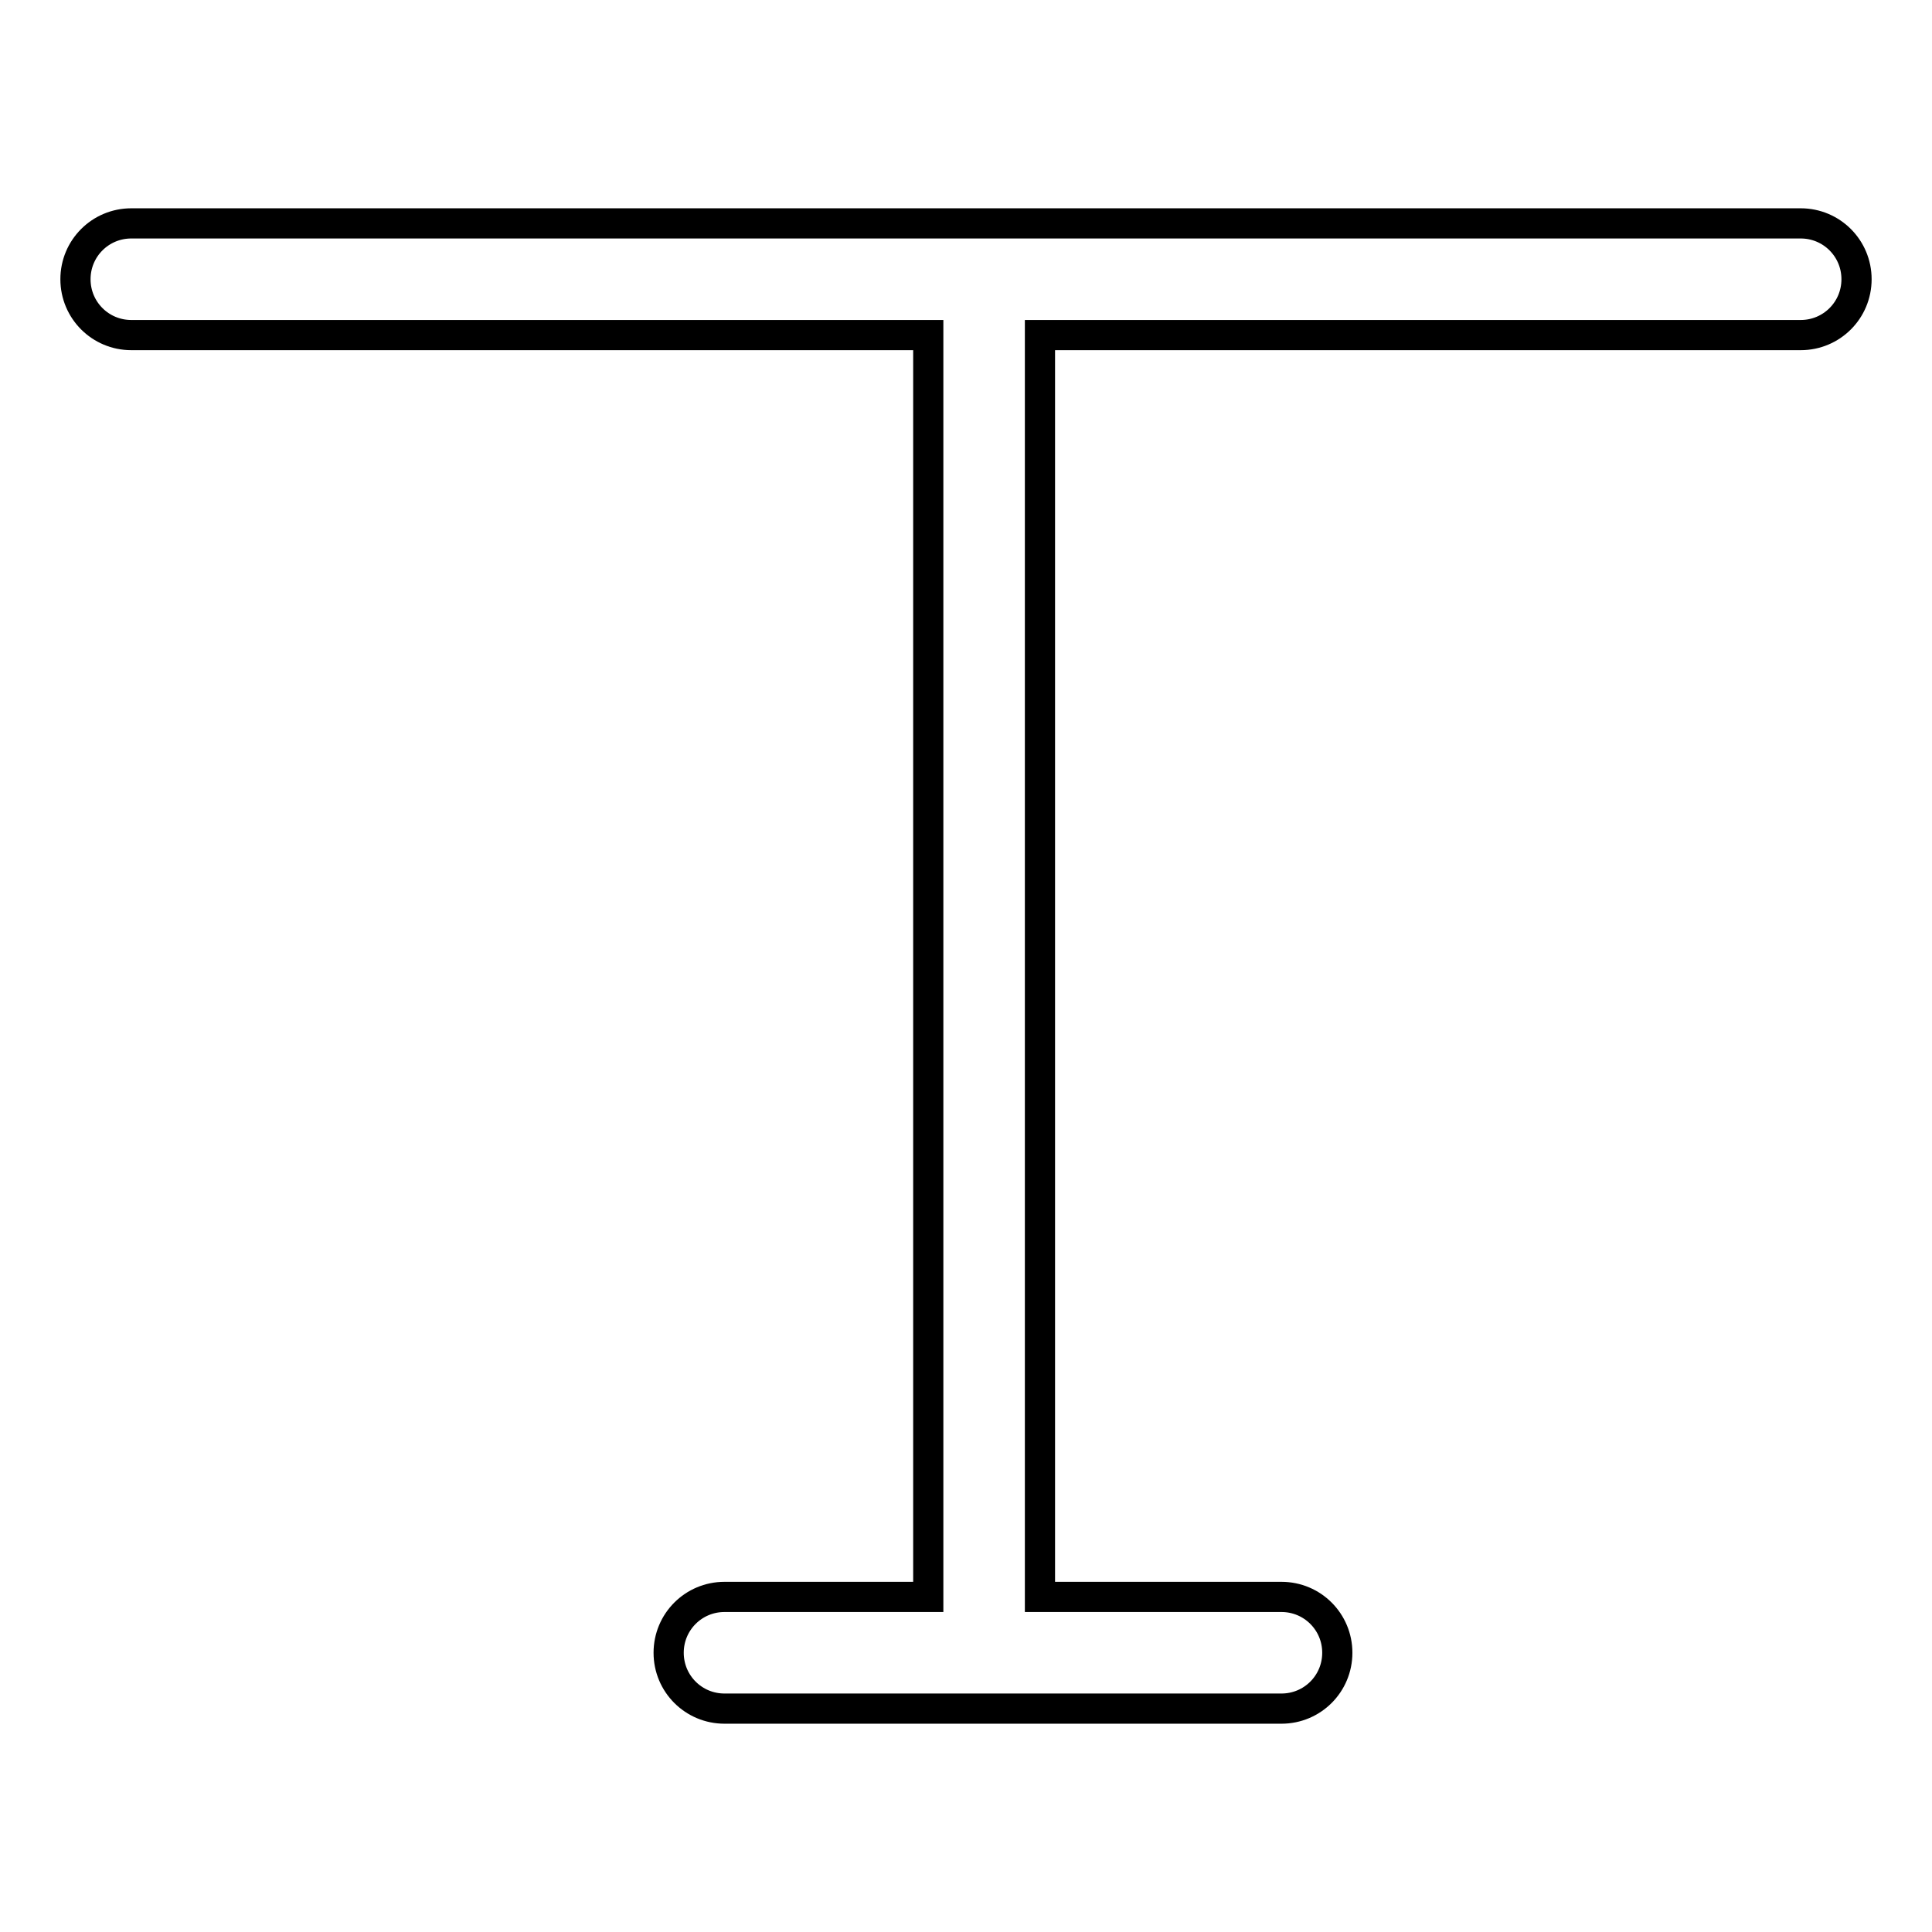
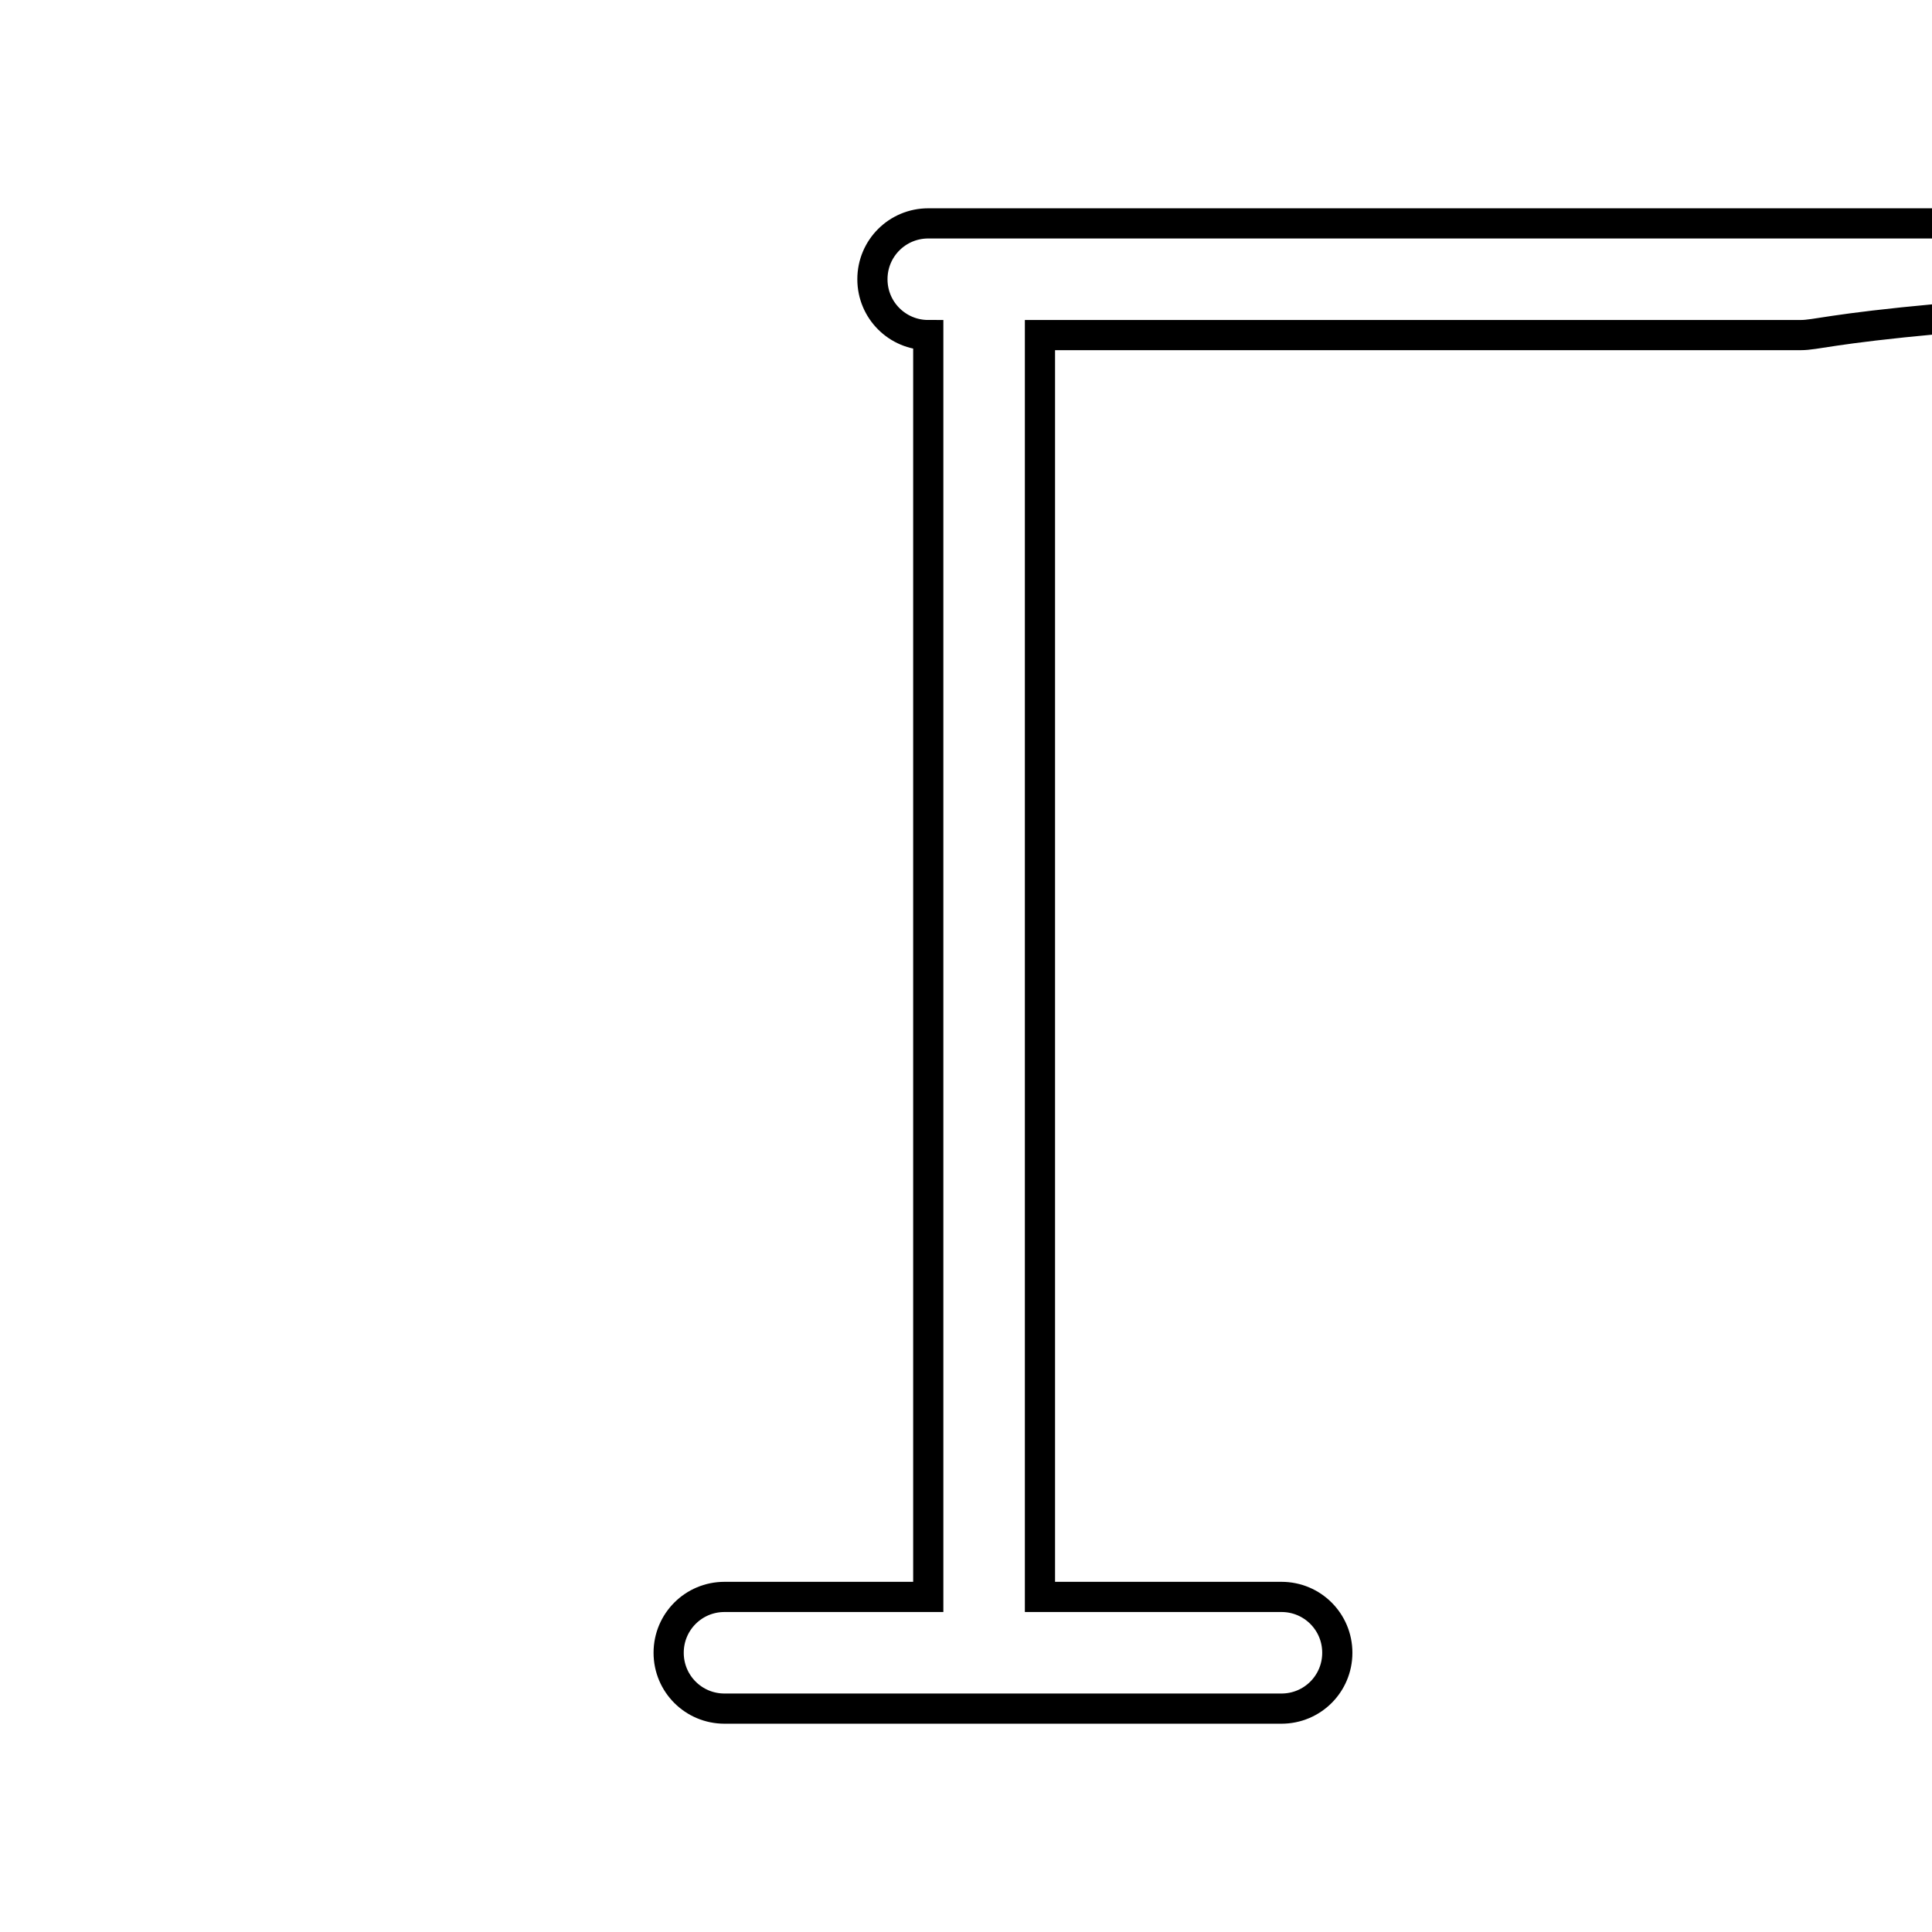
<svg xmlns="http://www.w3.org/2000/svg" version="1.1" x="0px" y="0px" viewBox="0 0 256 256" enable-background="new 0 0 256 256" xml:space="preserve">
  <g>
-     <path stroke-width="4" fill-opacity="0" stroke="#000000" d="M238.6,44.4H137.8v167.2h32c4.1,0,7.4,3.3,7.4,7.4c0,4.1-3.3,7.4-7.4,7.4H96c-4.1,0-7.4-3.3-7.4-7.4 c0-4.1,3.3-7.4,7.4-7.4h27V44.4H17.4c-4.1,0-7.4-3.3-7.4-7.4c0-4.1,3.3-7.4,7.4-7.4h221.2c4.1,0,7.4,3.3,7.4,7.4 C246,41.1,242.7,44.4,238.6,44.4L238.6,44.4z" />
+     <path stroke-width="4" fill-opacity="0" stroke="#000000" d="M238.6,44.4H137.8v167.2h32c4.1,0,7.4,3.3,7.4,7.4c0,4.1-3.3,7.4-7.4,7.4H96c-4.1,0-7.4-3.3-7.4-7.4 c0-4.1,3.3-7.4,7.4-7.4h27V44.4c-4.1,0-7.4-3.3-7.4-7.4c0-4.1,3.3-7.4,7.4-7.4h221.2c4.1,0,7.4,3.3,7.4,7.4 C246,41.1,242.7,44.4,238.6,44.4L238.6,44.4z" />
  </g>
</svg>